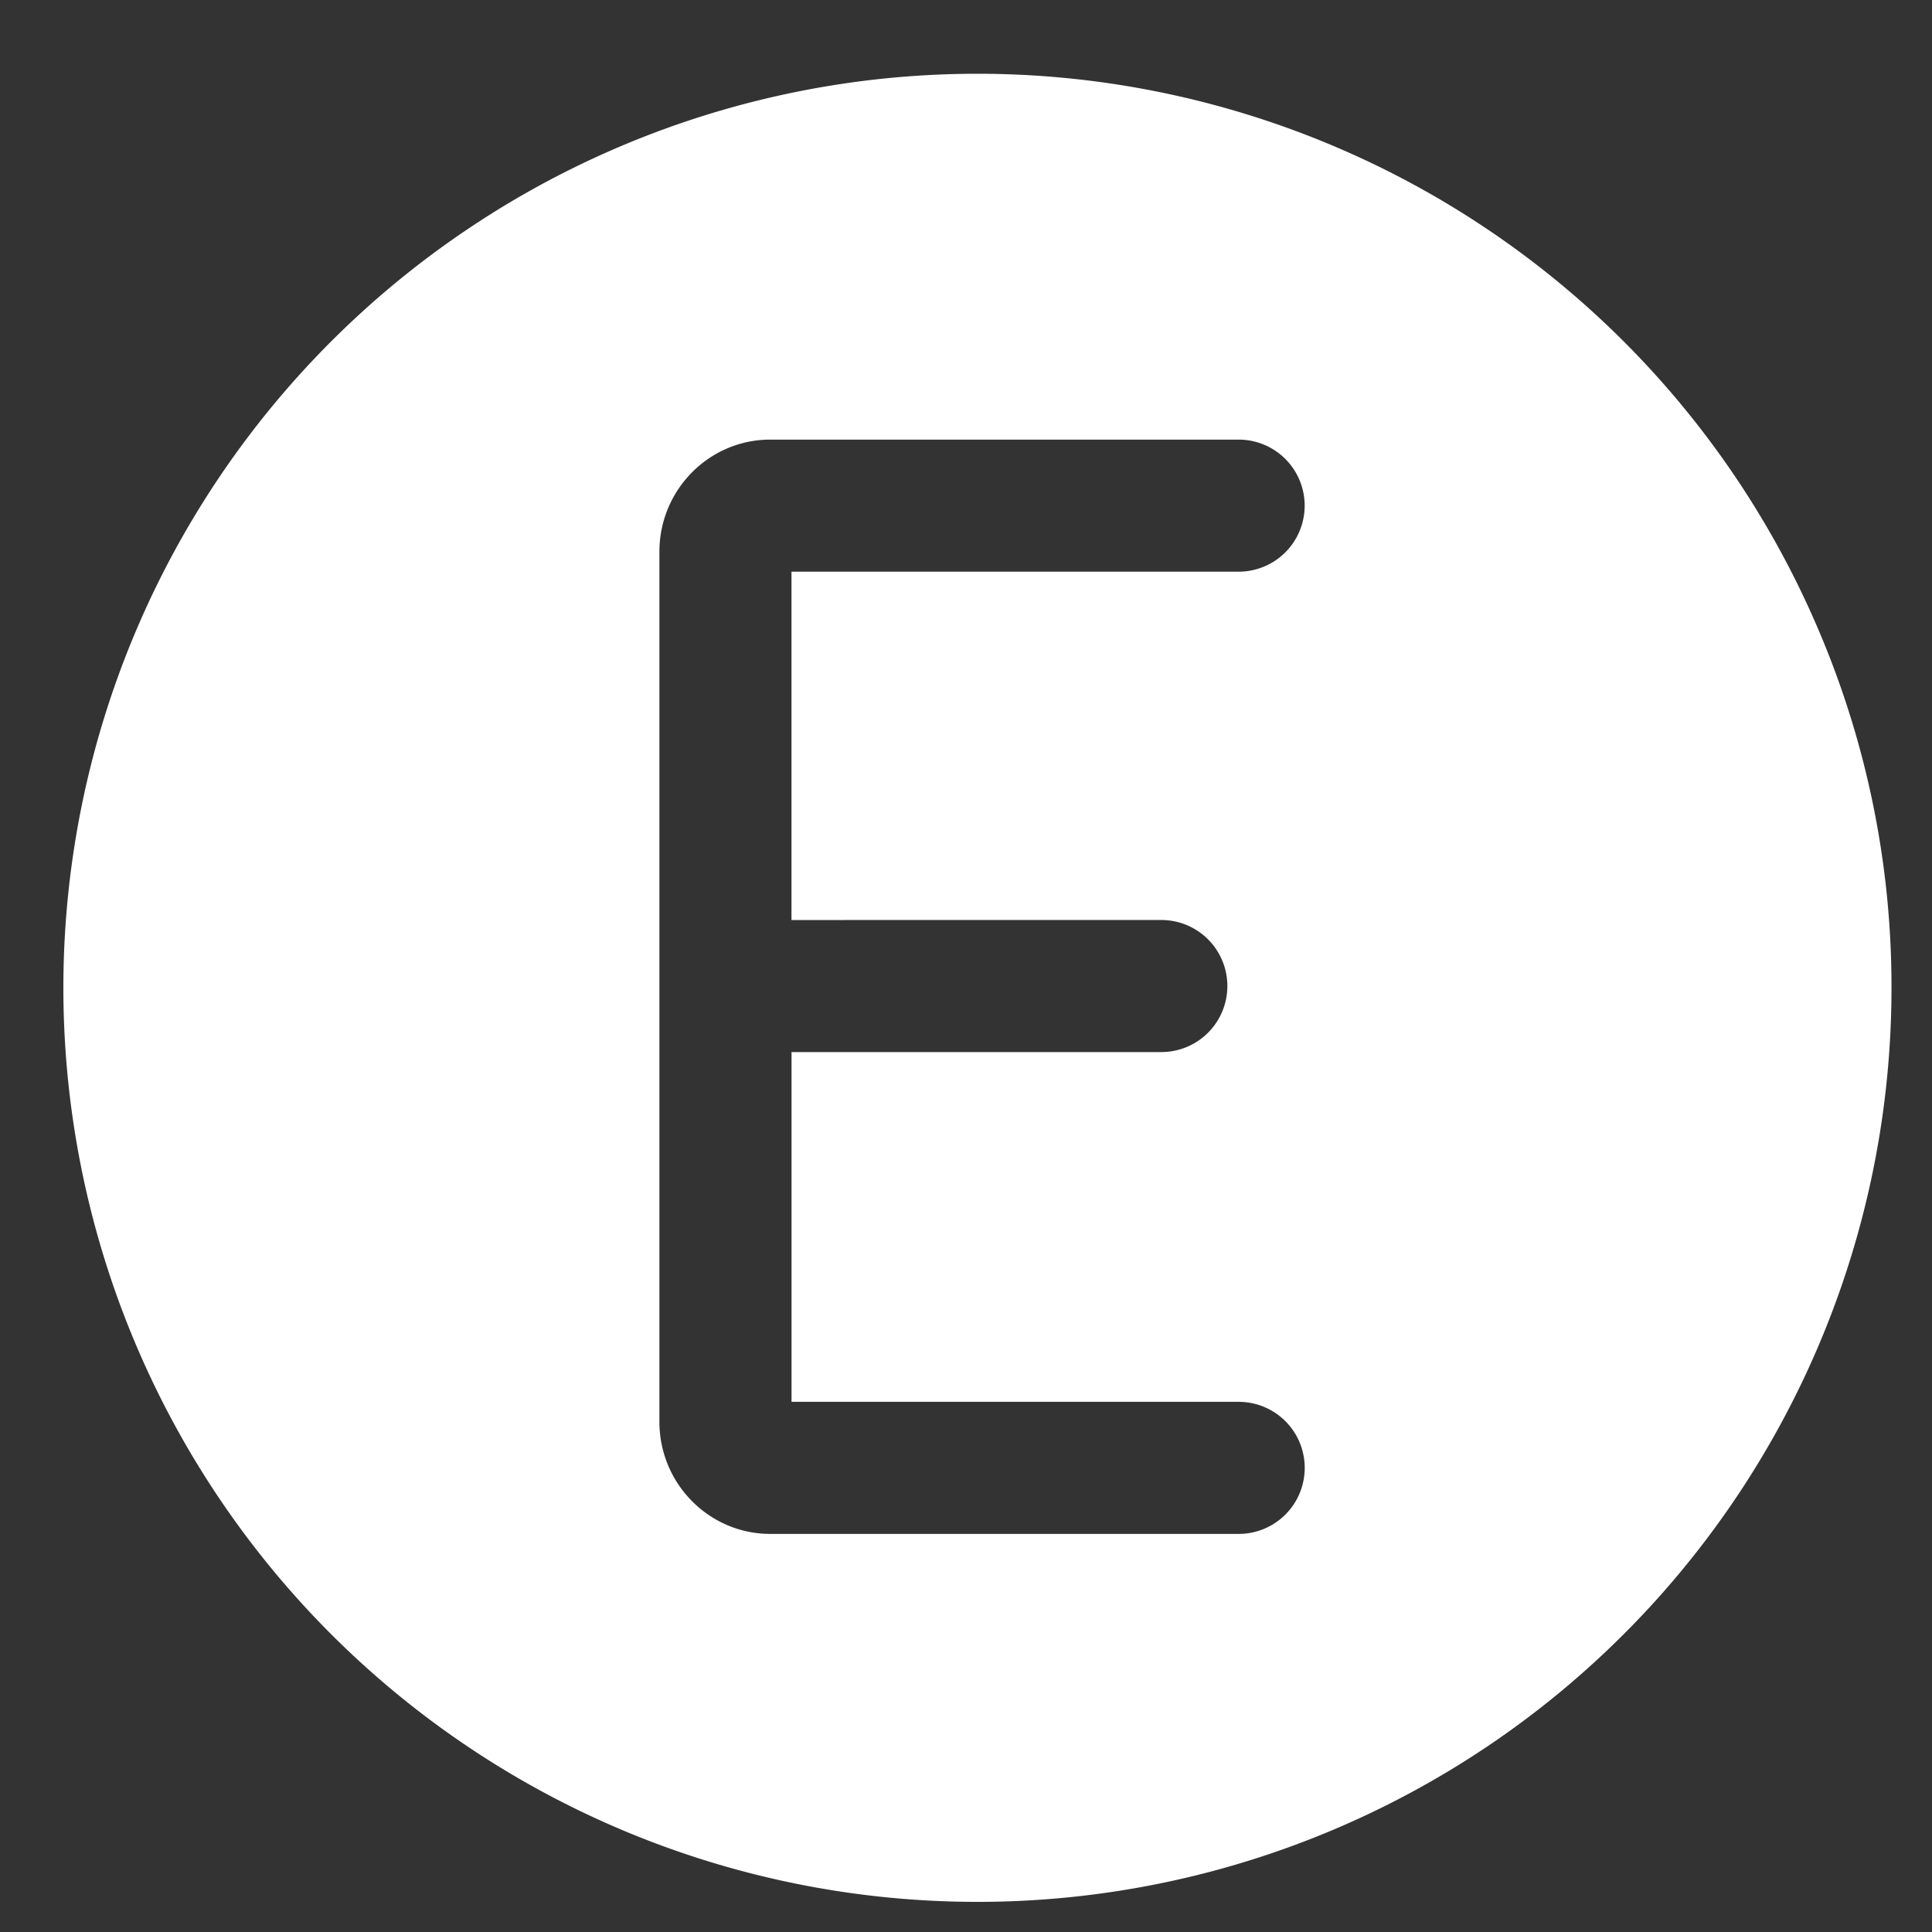
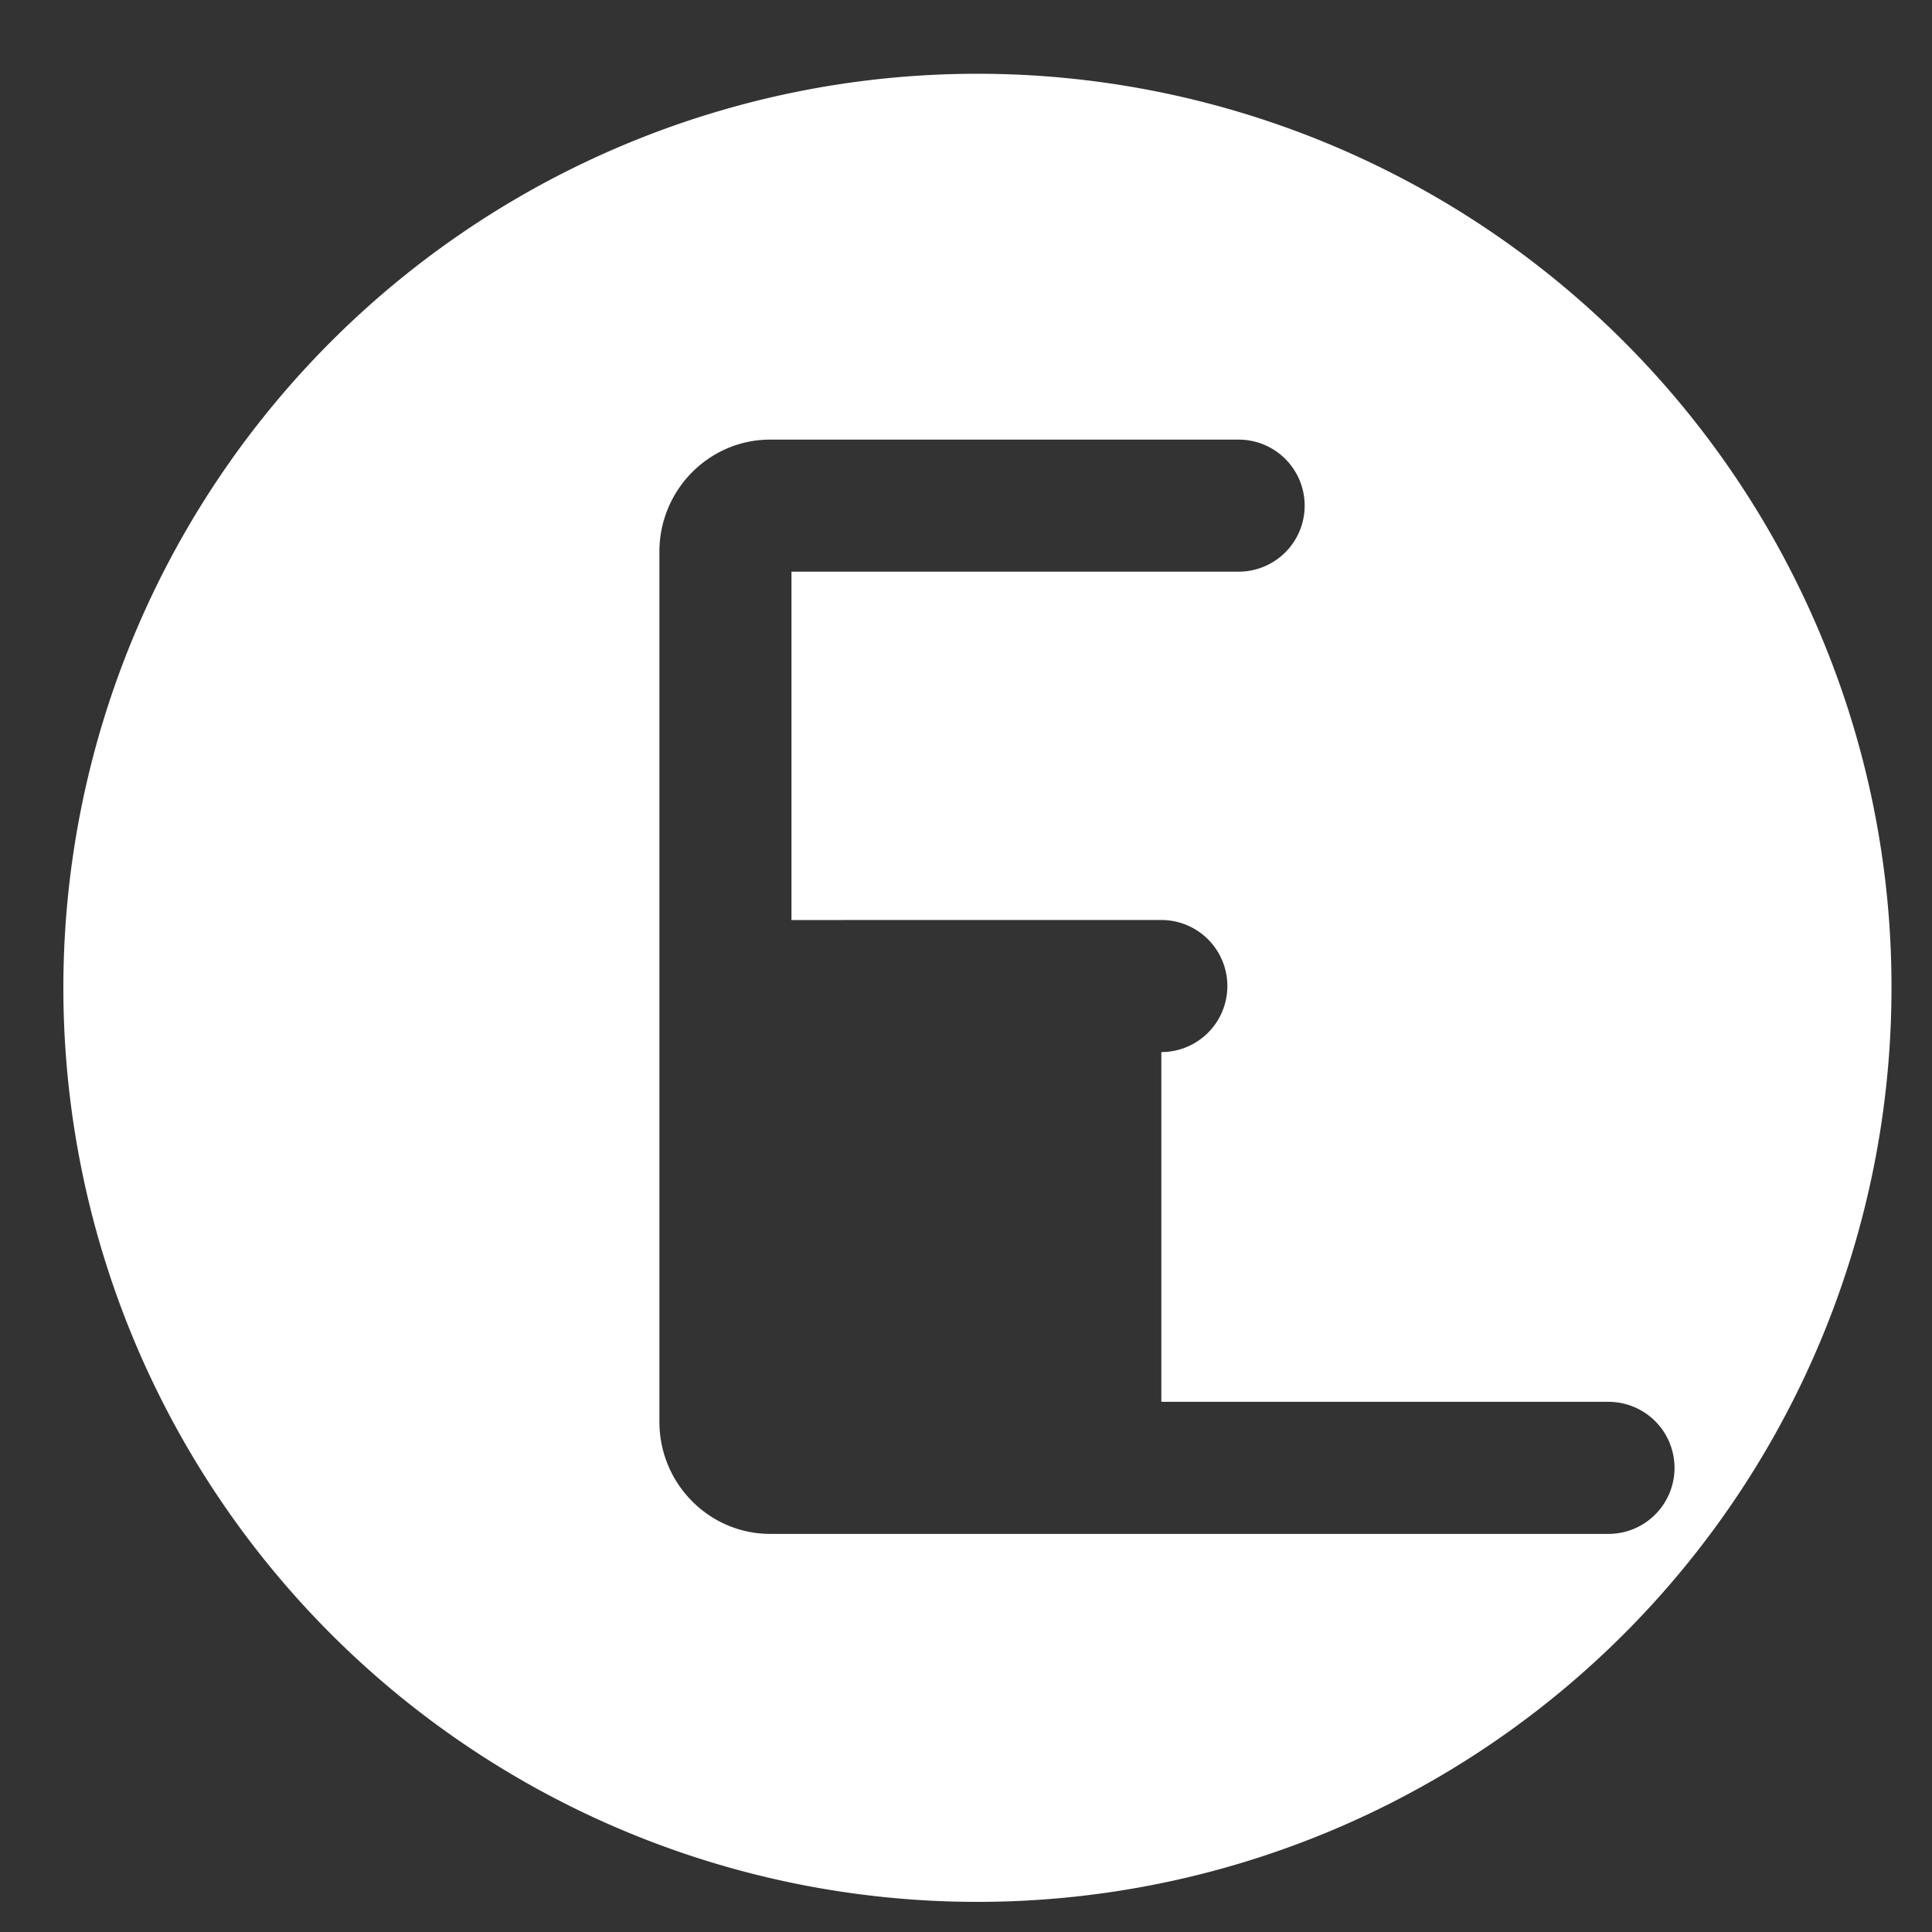
<svg xmlns="http://www.w3.org/2000/svg" t="1579163830452" class="icon" viewBox="0 0 1024 1024" version="1.1" p-id="108263" width="100" height="100">
  <rect x="0" y="0" width="1024" height="1024" fill="#333333" stroke="none" />
  <defs>
    <style type="text/css" />
  </defs>
-   <path d="M964.53 335.48a484.47 484.47 0 1 0 38 188 481.34 481.34 0 0 0-38-188z m-349 152.14a35 35 0 0 1 0 70h-196V743h237a35 35 0 0 1 0 70H408.24c-32.39 0-58.74-26.65-58.74-59.41V292.41c0-32.76 26.35-59.41 58.74-59.41H656.5a35 35 0 0 1 0 70h-237v184.63z" fill="#ffffff" p-id="108264" />
+   <path d="M964.53 335.48a484.47 484.47 0 1 0 38 188 481.34 481.34 0 0 0-38-188z m-349 152.14a35 35 0 0 1 0 70V743h237a35 35 0 0 1 0 70H408.24c-32.39 0-58.74-26.65-58.74-59.41V292.41c0-32.76 26.35-59.41 58.74-59.41H656.5a35 35 0 0 1 0 70h-237v184.63z" fill="#ffffff" p-id="108264" />
</svg>